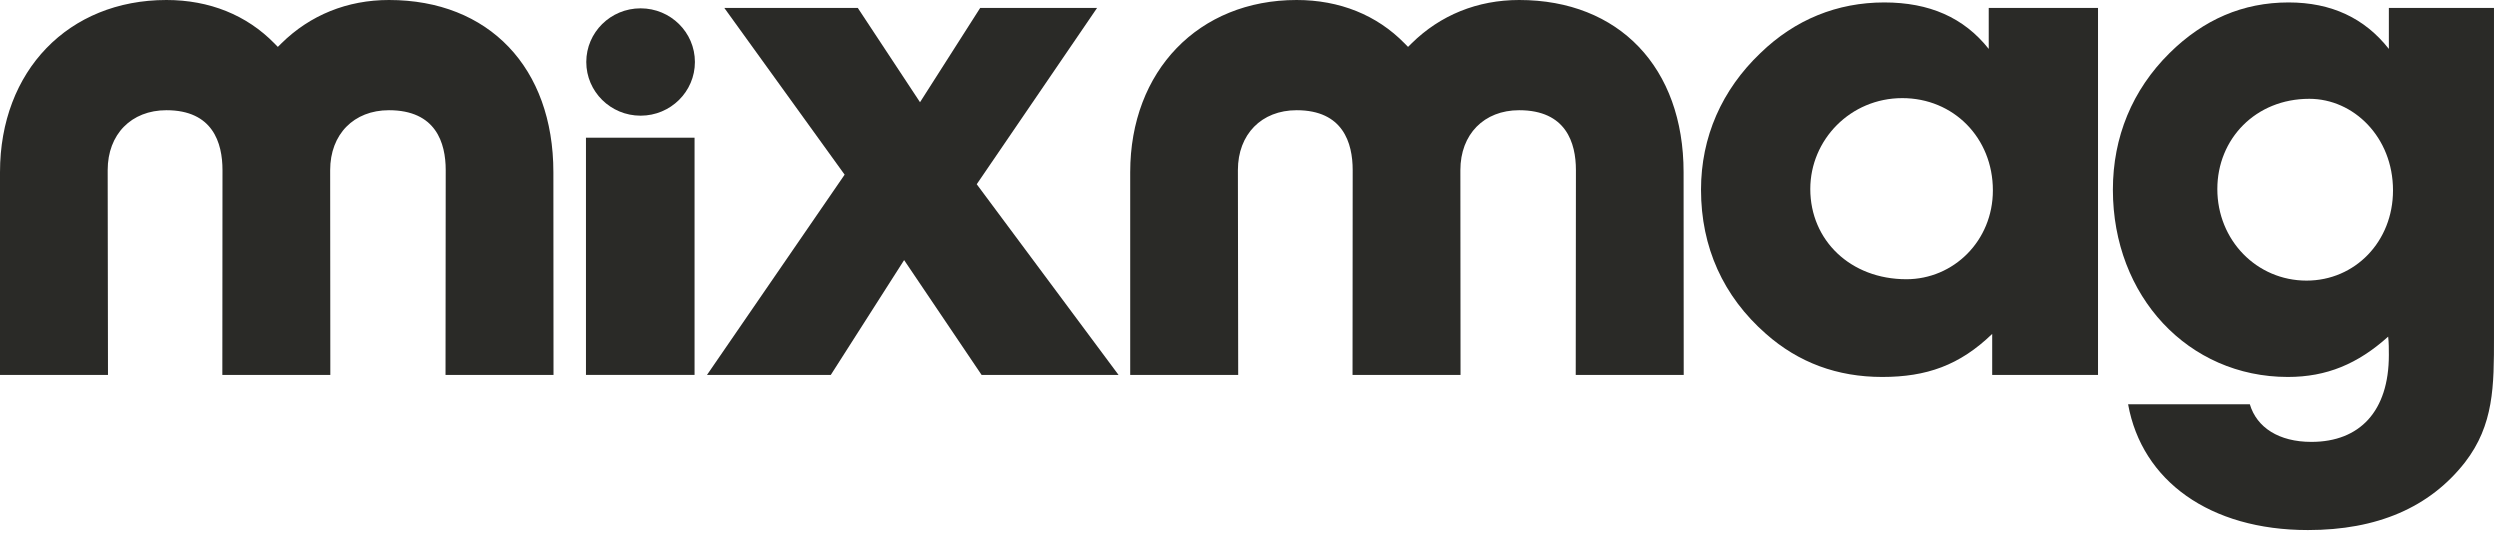
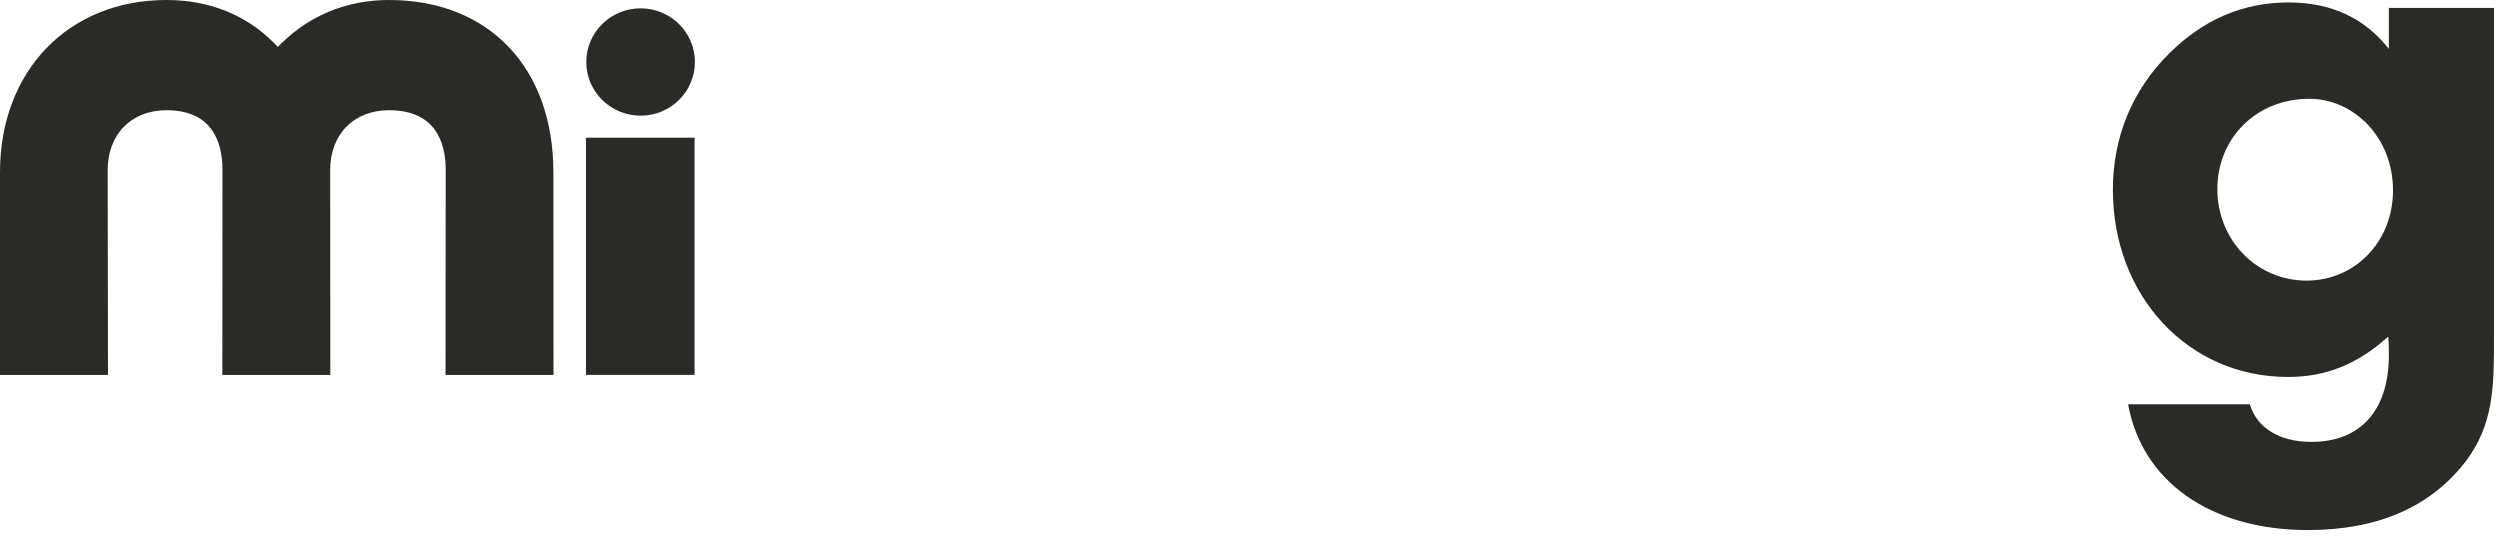
<svg xmlns="http://www.w3.org/2000/svg" width="252px" height="54px" viewBox="0 0 252 54">
  <title>Artboard Copy</title>
  <desc>Created with Sketch.</desc>
  <defs />
  <g id="Artboard-Copy" stroke="none" stroke-width="1" fill="none" fill-rule="evenodd">
    <g id="Group" fill="#2A2A27">
      <g id="Mixmag-Logo">
-         <path d="M169.706,17.361 C169.706,6.815 163.2,0 153.131,0 C148.936,0 145.185,1.515 142.281,4.381 L141.931,4.726 L141.586,4.376 C138.788,1.513 135.024,0 130.703,0 C120.825,0 113.925,7.14 113.925,17.361 L113.925,37.79 C119.745,37.789 120.499,37.789 124.81,37.79 L124.78,17.148 C124.78,13.537 127.161,11.11 130.703,11.11 C135.372,11.11 136.351,14.393 136.351,17.148 L136.336,37.79 C143.466,37.789 141.228,37.789 147.222,37.79 L147.206,17.148 C147.206,13.537 149.587,11.11 153.131,11.11 C157.859,11.11 158.853,14.393 158.853,17.148 L158.834,37.79 C163.917,37.789 166.268,37.789 169.719,37.79 L169.706,17.361" id="Fill-1" />
-         <path d="M200.813,37.79 L211.48,37.79 L211.48,0.797 L200.464,0.797 L200.464,4.931 C197.955,1.762 194.469,0.246 189.937,0.246 C185.196,0.246 180.943,1.969 177.457,5.344 C173.554,9.064 171.462,13.818 171.462,19.121 C171.462,24.909 173.692,29.869 178.014,33.657 C181.292,36.551 185.196,37.997 189.727,37.997 C194.19,37.997 197.536,36.825 200.813,33.657 L200.813,37.79 L200.813,37.79 Z M182.477,19.053 C182.477,14.093 186.521,9.891 191.75,9.891 C196.909,9.891 200.882,13.886 200.882,19.191 C200.882,24.289 196.909,28.146 192.167,28.146 C186.521,28.146 182.477,24.219 182.477,19.053 L182.477,19.053 Z" id="Fill-2" />
-         <polyline id="Fill-3" points="83.745 37.79 91.135 26.217 98.944 37.79 112.748 37.79 98.455 18.571 110.587 0.797 98.804 0.797 92.738 10.304 86.464 0.797 73.009 0.797 85.139 17.606 71.266 37.79 83.745 37.79" />
        <path d="M223.507,19.053 C223.507,14.023 227.342,9.96 232.78,9.96 C237.241,9.96 241.215,13.818 241.215,19.191 C241.215,24.357 237.381,28.285 232.5,28.285 C227.481,28.285 223.507,24.219 223.507,19.053 L223.507,19.053 Z M240.727,33.933 C240.797,34.552 240.797,35.173 240.797,35.793 C240.797,41.441 237.869,44.542 232.989,44.542 C229.712,44.542 227.481,43.095 226.784,40.753 L214.513,40.753 C215.907,48.469 222.74,53.429 232.64,53.429 C239.611,53.429 244.91,51.155 248.466,46.608 C251.394,42.819 251.394,38.893 251.394,34.002 L251.394,0.797 L240.797,0.797 L240.797,4.931 C238.357,1.831 235.011,0.246 230.688,0.246 C226.086,0.246 222.113,1.969 218.696,5.344 C214.932,9.064 212.979,13.818 212.979,19.121 C212.979,29.869 220.579,37.997 230.618,37.997 C234.522,37.997 237.659,36.688 240.727,33.933 L240.727,33.933 Z" id="Fill-4" />
        <polygon id="Fill-5" points="59.065 37.79 70.011 37.79 70.011 13.88 59.065 13.88" />
        <path d="M55.781,17.361 C55.781,6.815 49.275,0 39.206,0 C35.011,0 31.259,1.515 28.356,4.381 L28.006,4.726 L27.662,4.376 C24.863,1.513 21.099,0 16.779,0 C6.9,0 0,7.14 0,17.361 L0,37.79 C5.82,37.789 6.574,37.789 10.885,37.79 L10.854,17.148 C10.854,13.537 13.236,11.11 16.779,11.11 C21.447,11.11 22.427,14.393 22.427,17.148 L22.412,37.79 C29.54,37.789 27.303,37.789 33.297,37.79 L33.281,17.148 C33.281,13.537 35.663,11.11 39.206,11.11 C43.935,11.11 44.928,14.393 44.928,17.148 L44.909,37.79 C49.992,37.789 52.343,37.789 55.794,37.79 L55.781,17.361" id="Fill-6" />
        <path d="M64.572,11.66 C67.596,11.66 70.047,9.237 70.047,6.249 C70.047,3.261 67.596,0.84 64.572,0.84 C61.548,0.84 59.097,3.261 59.097,6.249 C59.097,9.237 61.548,11.66 64.572,11.66" id="Fill-7" />
      </g>
    </g>
  </g>
</svg>